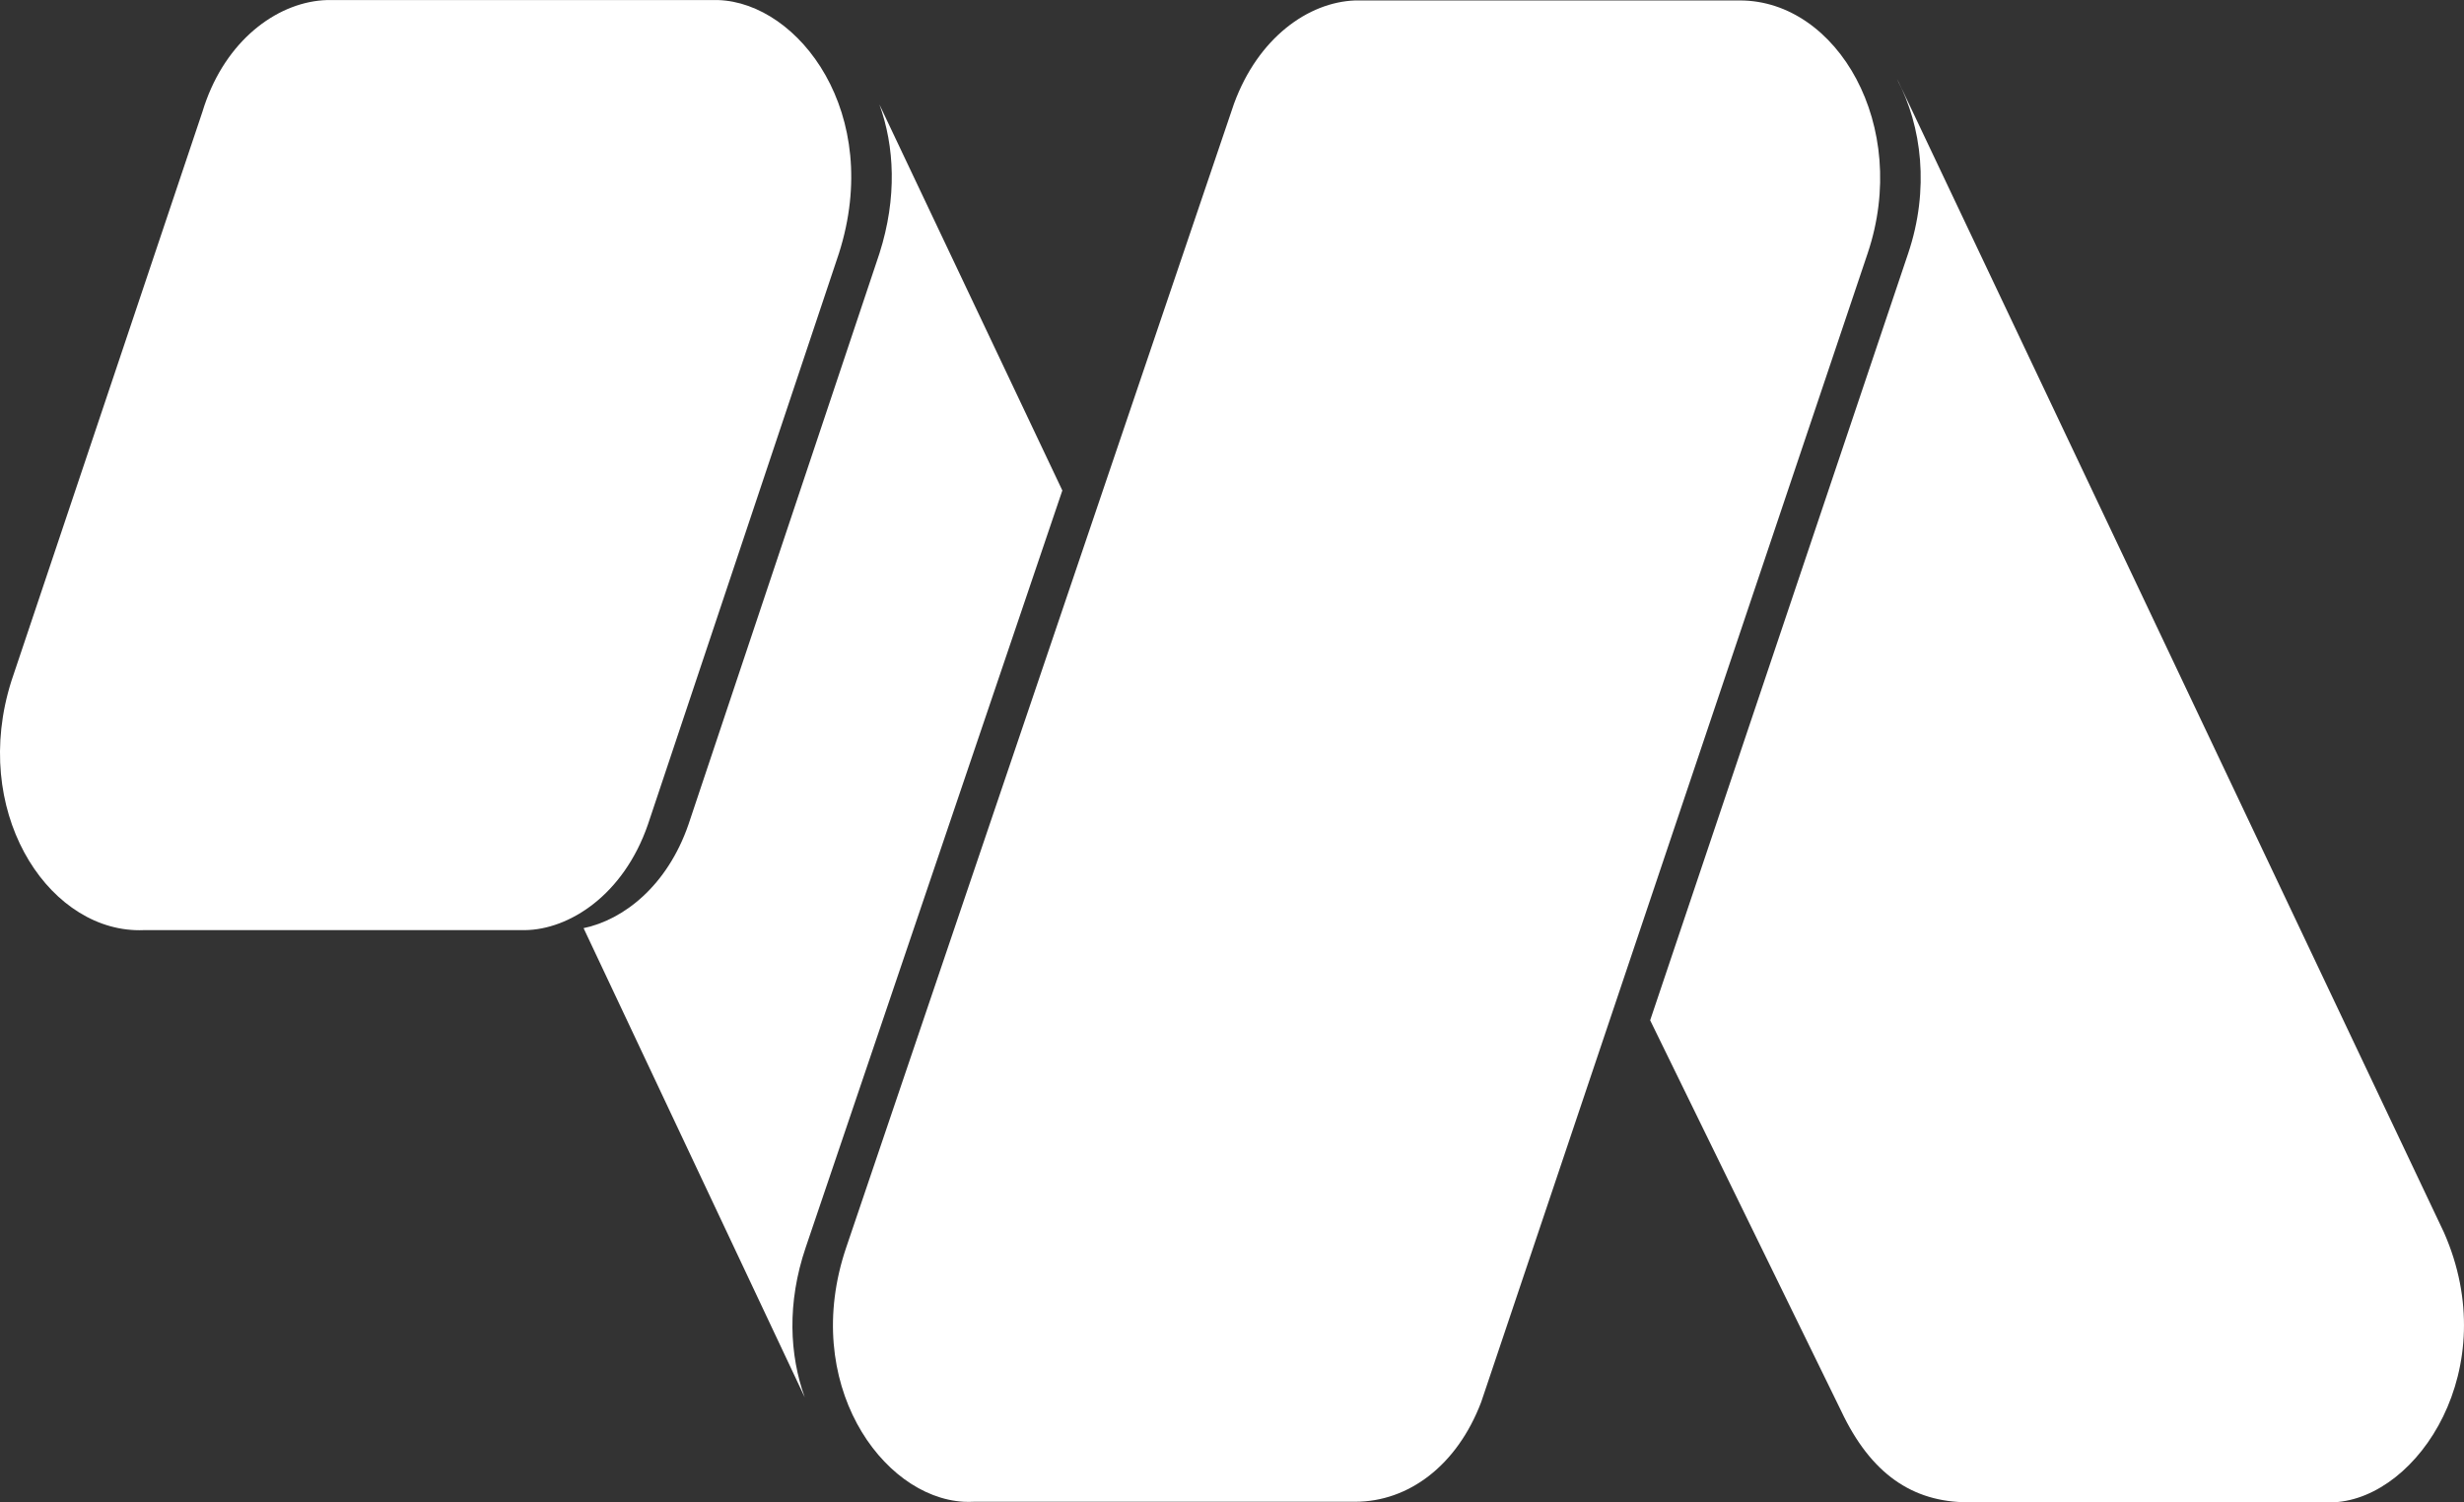
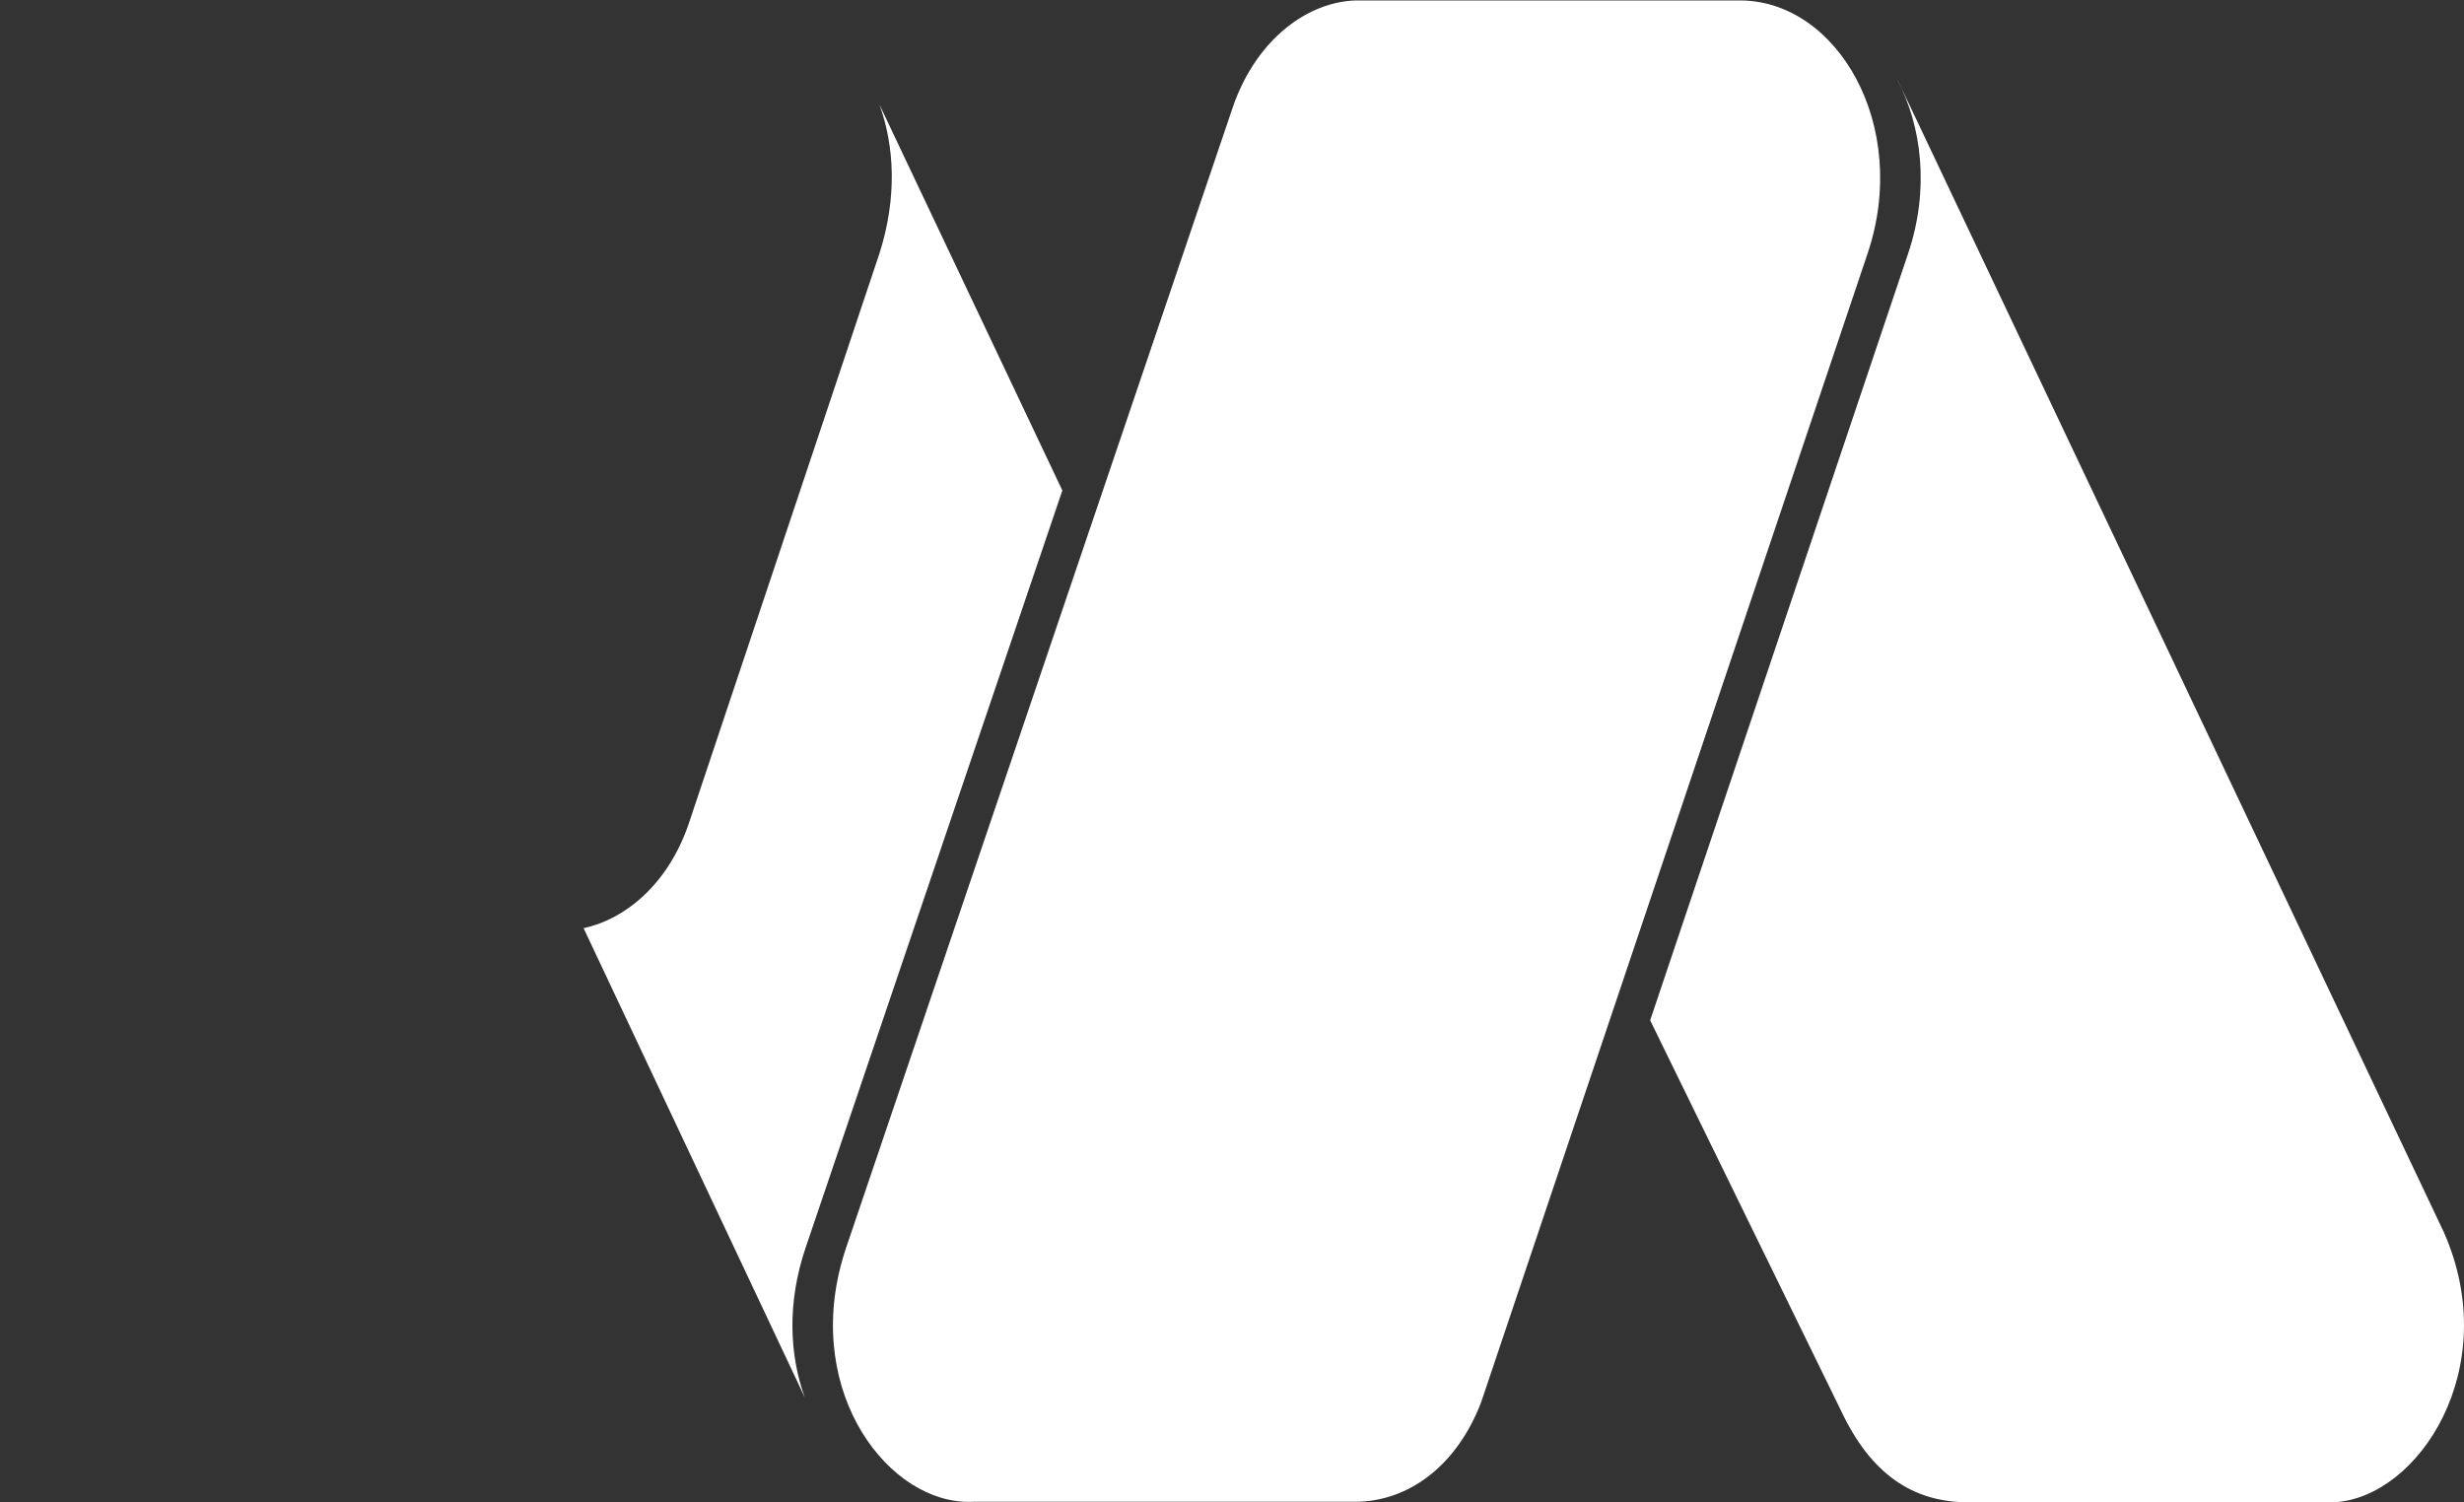
<svg xmlns="http://www.w3.org/2000/svg" width="82" height="50" viewBox="0 0 82 50" fill="none">
  <rect x="0" y="0" width="82" height="50" fill="#333333" stroke="none" />
-   <path fill-rule="evenodd" clip-rule="evenodd" d="M17.469 30.955C17.458 30.955 17.447 30.955 17.436 30.955L17.427 30.955L17.42 30.955L17.411 30.955H4.781C4.685 30.959 4.59 30.959 4.495 30.955C1.493 30.834 -0.97 26.931 0.378 22.668L6.737 3.719C6.776 3.587 6.82 3.459 6.866 3.334C7.65 1.215 9.328 0.047 10.886 0.002C10.95 -0 11.013 -0 11.076 0.002H23.701H23.898C26.595 0.091 29.4 3.787 27.919 8.432L21.563 27.437C20.748 29.8 18.93 30.94 17.469 30.955Z" fill="white" />
  <path d="M54.916 33.956L61.275 46.962C62.257 49.044 63.643 49.996 65.497 49.996H77.374H77.685C80.487 49.84 83.325 45.531 81.332 41.014L63.322 3.021L63.188 2.74C63.169 2.703 63.149 2.667 63.129 2.631C63.964 4.206 64.216 6.31 63.503 8.431L54.916 33.956Z" fill="white" />
-   <path fill-rule="evenodd" clip-rule="evenodd" d="M45.097 0.015H45.331H57.903C61.147 0.015 63.58 4.19 62.154 8.431L49.473 46.127L49.293 46.661C48.487 48.782 46.867 49.979 45.099 49.979H32.411C32.297 49.985 32.182 49.985 32.067 49.979C29.338 49.823 26.637 46.013 28.161 41.517L41.067 3.45C41.872 1.255 43.539 0.072 45.097 0.015Z" fill="white" />
+   <path fill-rule="evenodd" clip-rule="evenodd" d="M45.097 0.015H57.903C61.147 0.015 63.58 4.19 62.154 8.431L49.473 46.127L49.293 46.661C48.487 48.782 46.867 49.979 45.099 49.979H32.411C32.297 49.985 32.182 49.985 32.067 49.979C29.338 49.823 26.637 46.013 28.161 41.517L41.067 3.45C41.872 1.255 43.539 0.072 45.097 0.015Z" fill="white" />
  <path d="M12.248 0.002L12.238 0.002L12.241 0.002H12.248Z" fill="white" />
  <path d="M25.045 0.002H12.413L12.425 0.002H25.05H25.065L25.045 0.002Z" fill="white" />
  <path d="M29.268 8.432C29.861 6.572 29.767 4.864 29.267 3.479L35.354 16.323L26.812 41.519C26.186 43.365 26.273 45.095 26.782 46.505L19.421 30.889C20.749 30.613 22.206 29.484 22.912 27.438L29.268 8.432Z" fill="white" />
</svg>